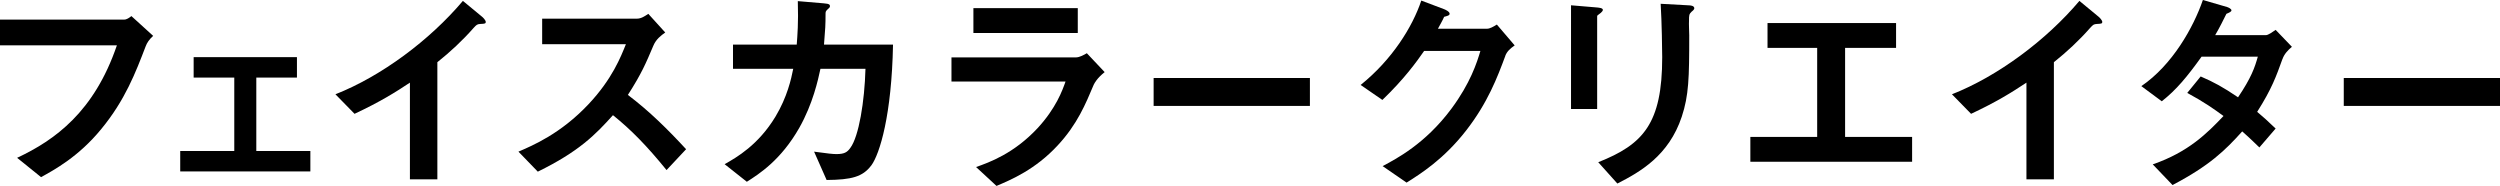
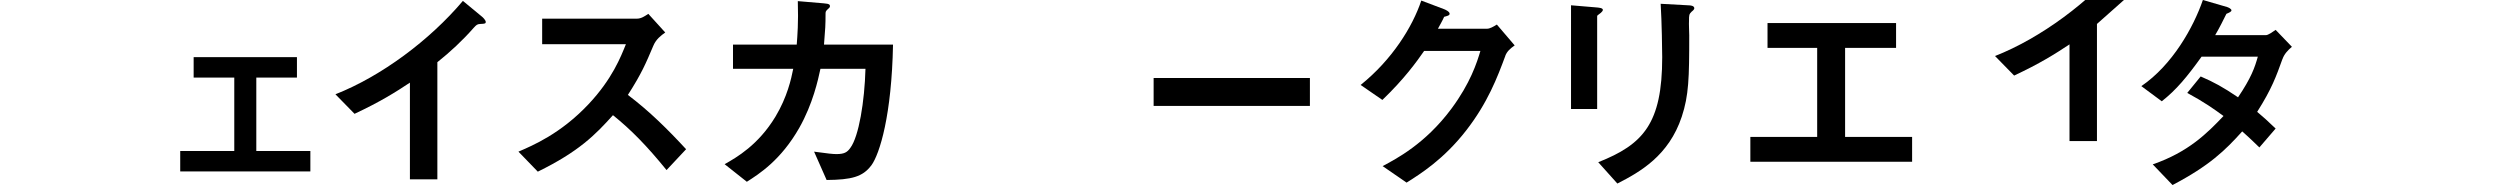
<svg xmlns="http://www.w3.org/2000/svg" id="_レイヤー_2" viewBox="0 0 534.62 39.76">
  <g id="typo">
-     <path d="M31.11,10.01c-2.11,5.5-4.37,11.42-9.45,17.58-4.84,5.92-10.06,8.74-12.88,10.29l-5.12-4.13c8.13-3.81,16.5-9.87,21.34-24.06H0v-5.5h26.55c.56,0,1.08-.38,1.55-.75l4.65,4.23c-.85.8-1.27,1.36-1.65,2.35Z" />
    <path d="M38.54,36.66v-4.37h11.56v-15.7h-8.69v-4.37h22.09v4.37h-8.69v15.7h11.56v4.37h-27.82Z" />
    <path d="M102.74,5.12c-.7.05-.8.14-1.46.85-2.35,2.68-4.98,5.12-7.75,7.33v25.05h-5.87v-20.68c-3.2,2.12-6.34,4.09-11.84,6.67l-4.09-4.18c9.82-3.86,20.16-11.56,27.26-19.97l4.09,3.38c.19.14.8.75.8,1.13,0,.33-.19.38-1.13.42Z" />
    <path d="M142.55,36.38c-4.28-5.26-7.61-8.65-11.47-11.75-3.76,4.18-7.24,7.75-16.07,12.08l-4.14-4.28c3.05-1.32,9.02-3.81,14.99-10.15,5.08-5.4,6.91-10.15,7.99-12.83h-17.91V3.99h20.26c.89,0,1.6-.47,2.44-1.03l3.62,3.99c-.94.66-1.97,1.46-2.54,2.82-1.6,3.76-2.49,5.92-5.45,10.53,4.56,3.43,8.6,7.43,12.45,11.61l-4.18,4.46Z" />
    <path d="M186.31,35.39c-1.83,2.44-4.23,3.05-9.54,3.1l-2.68-6.06c3.05.42,4.04.52,4.79.52,1.65,0,2.3-.38,2.96-1.32,1.83-2.44,3.05-9.96,3.24-16.92h-9.63c-.52,2.4-1.6,7.43-4.51,12.6-3.95,6.96-8.65,9.92-11.23,11.56l-4.75-3.76c2.58-1.46,7.19-4.09,10.86-10.15,2.54-4.23,3.38-8.08,3.81-10.25h-12.88v-5.17h13.63c.14-1.97.38-4.56.23-9.3l5.55.47c1.27.09,1.32.33,1.32.61,0,.23-.05.28-.52.7-.42.42-.42.47-.42,1.13,0,1.97-.05,3.1-.33,6.39h14.76c-.28,14.99-2.82,23.36-4.65,25.85Z" />
-     <path d="M233.92,18.05c-1.79,4.23-3.52,8.51-7.75,13.06-4.79,5.17-9.96,7.33-13.07,8.65l-4.37-4.04c2.82-.99,8.08-2.87,13.16-8.32,3.95-4.28,5.31-8.08,5.97-9.96h-24.39v-5.17h26.65c.75,0,1.74-.56,2.3-.89l3.81,4.04c-1.65,1.32-2.16,2.35-2.3,2.63ZM208.16,7.05V1.74h22.32v5.31h-22.32Z" />
    <path d="M246.7,22.65v-5.97h33.42v5.97h-33.42Z" />
    <path d="M321.9,11.98c-1.69,4.56-3.76,10.01-8.37,15.93-4.75,6.11-9.73,9.26-12.74,11.14l-5.12-3.53c2.91-1.55,9.12-4.75,14.71-12.27,4.04-5.45,5.45-9.82,6.2-12.36h-12.03c-1.6,2.3-4.18,5.92-8.93,10.48l-4.65-3.2c6.72-5.4,11.09-12.41,12.97-18.05l4.84,1.83c.28.1,1.22.52,1.22.99,0,.38-.52.47-1.18.66-.28.71-.85,1.64-1.32,2.54h10.53c.56,0,1.32-.42,2.07-.89l3.81,4.46c-.94.66-1.65,1.27-2.02,2.26Z" />
    <path d="M342.3,2.77c-.71.52-.75.56-.75.71v19.83h-5.59V1.13l5.59.47c.38.05,1.22.09,1.22.52,0,.23-.28.47-.47.66ZM361.8,2.44c-.61.61-.61.75-.61,2.07-.05.42.05,2.54.05,3.01,0,9.16-.09,12.88-1.6,17.44-2.77,8.32-8.88,11.8-13.77,14.29l-4.09-4.56c9.63-3.81,13.68-8.27,13.68-22.46,0-1.13-.09-7.66-.33-11.42l6.02.33c.23,0,1.17.05,1.17.61,0,.14-.05.33-.52.71Z" />
    <path d="M374.31,34.59v-5.31h14.29V10.24h-10.62v-5.31h27.49v5.31h-10.9v19.04h14.33v5.31h-34.59Z" />
-     <path d="M448.43,5.12c-.7.05-.8.14-1.46.85-2.35,2.68-4.98,5.12-7.75,7.33v25.05h-5.87v-20.68c-3.2,2.12-6.34,4.09-11.84,6.67l-4.09-4.18c9.82-3.86,20.16-11.56,27.26-19.97l4.09,3.38c.19.14.8.75.8,1.13,0,.33-.19.38-1.13.42Z" />
+     <path d="M448.43,5.12v25.05h-5.87v-20.68c-3.2,2.12-6.34,4.09-11.84,6.67l-4.09-4.18c9.82-3.86,20.16-11.56,27.26-19.97l4.09,3.38c.19.14.8.75.8,1.13,0,.33-.19.38-1.13.42Z" />
    <path d="M488.09,12.64c-1.32,3.66-2.26,6.34-5.4,11.28,1.18.99,2.3,1.97,3.95,3.57l-3.48,4.04c-.8-.75-1.69-1.69-3.67-3.43-3.62,4.04-7,7.33-14.9,11.47l-4.23-4.42c7.61-2.63,11.61-6.63,15.13-10.34-1.97-1.46-4.18-3.01-7.75-4.94l2.87-3.52c2.82,1.22,4.75,2.26,7.99,4.46,2.82-4.18,3.57-6.34,4.23-8.69h-12.03c-3.1,4.32-5.4,7.1-8.51,9.54l-4.37-3.24c6.63-4.51,11.14-12.55,13.16-18.42l5.17,1.5c.28.09.94.38.94.71,0,.28-.42.47-1.08.75-.56,1.13-1.46,2.96-2.4,4.56h10.81c.56,0,1.41-.66,2.12-1.13l3.48,3.62c-.85.71-1.65,1.55-2.02,2.63Z" />
-     <path d="M501.21,22.65v-5.97h33.42v5.97h-33.42Z" />
  </g>
</svg>